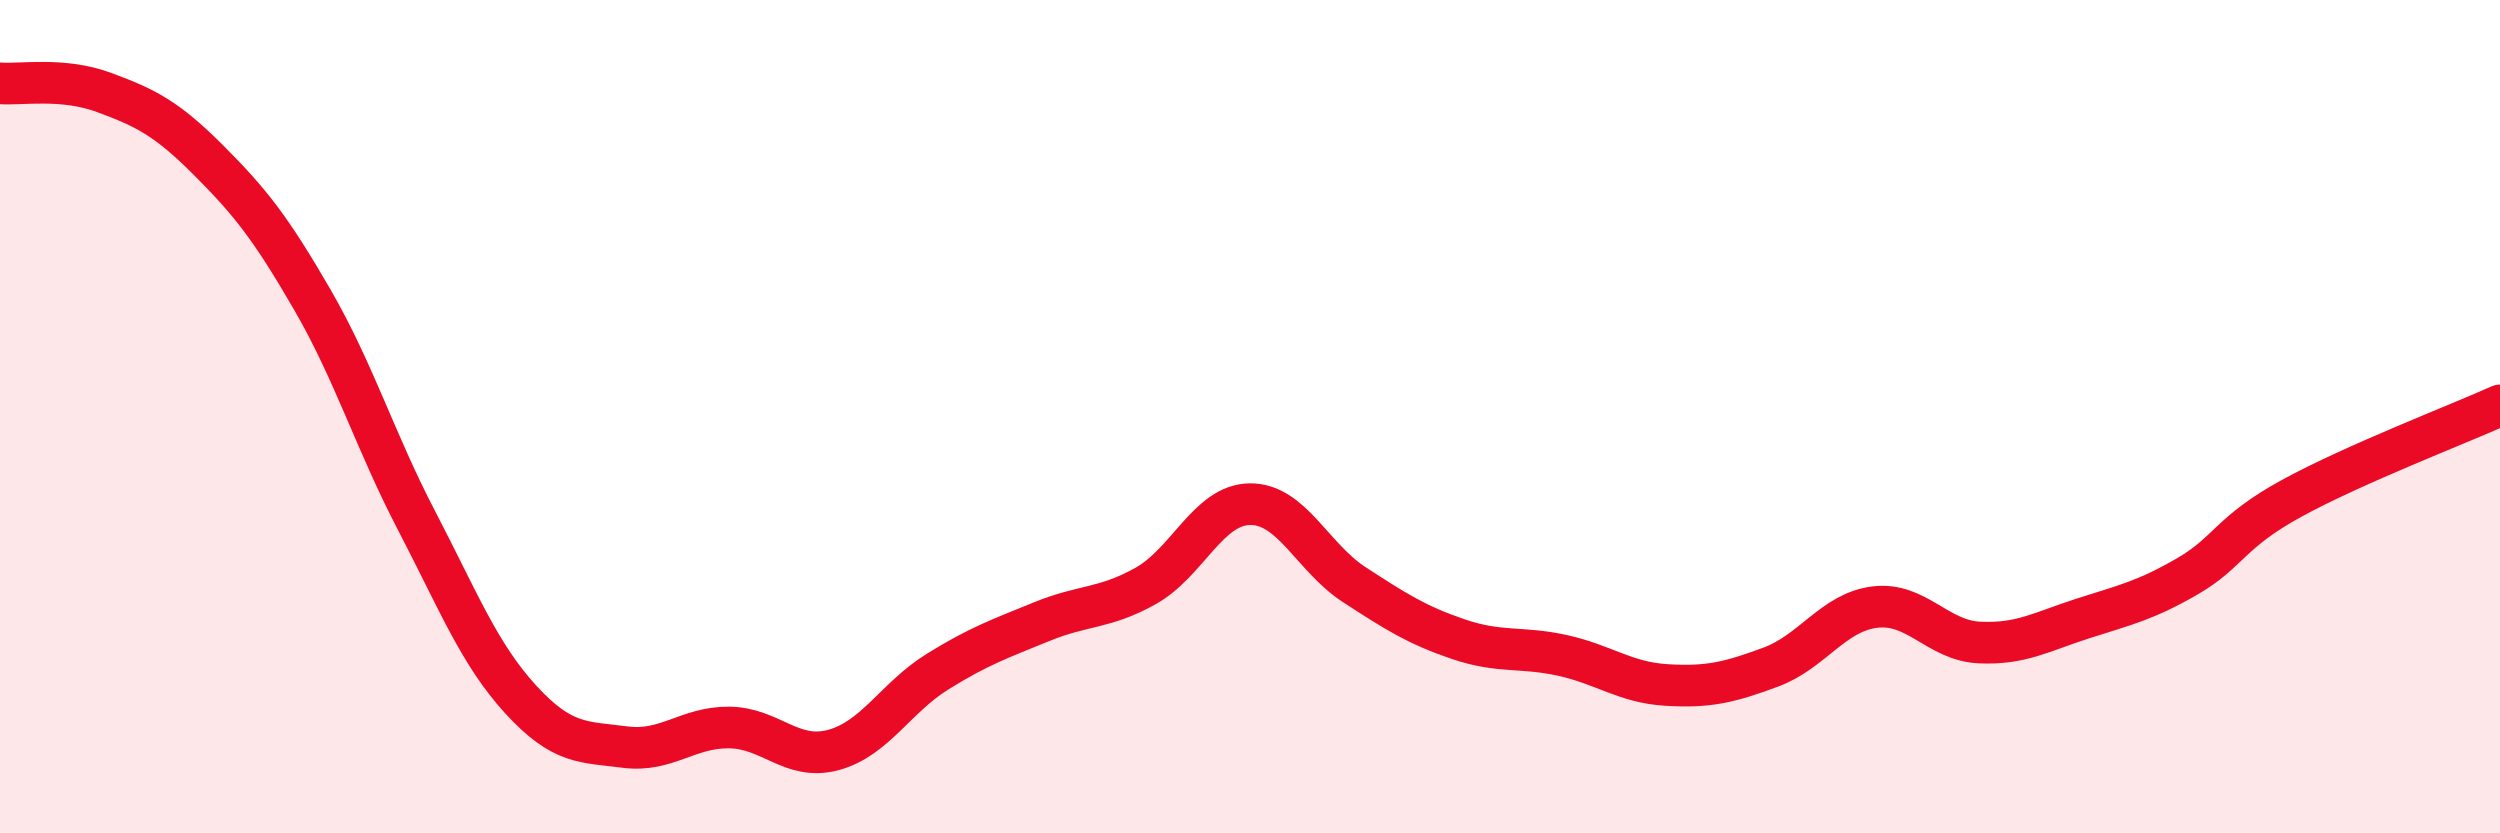
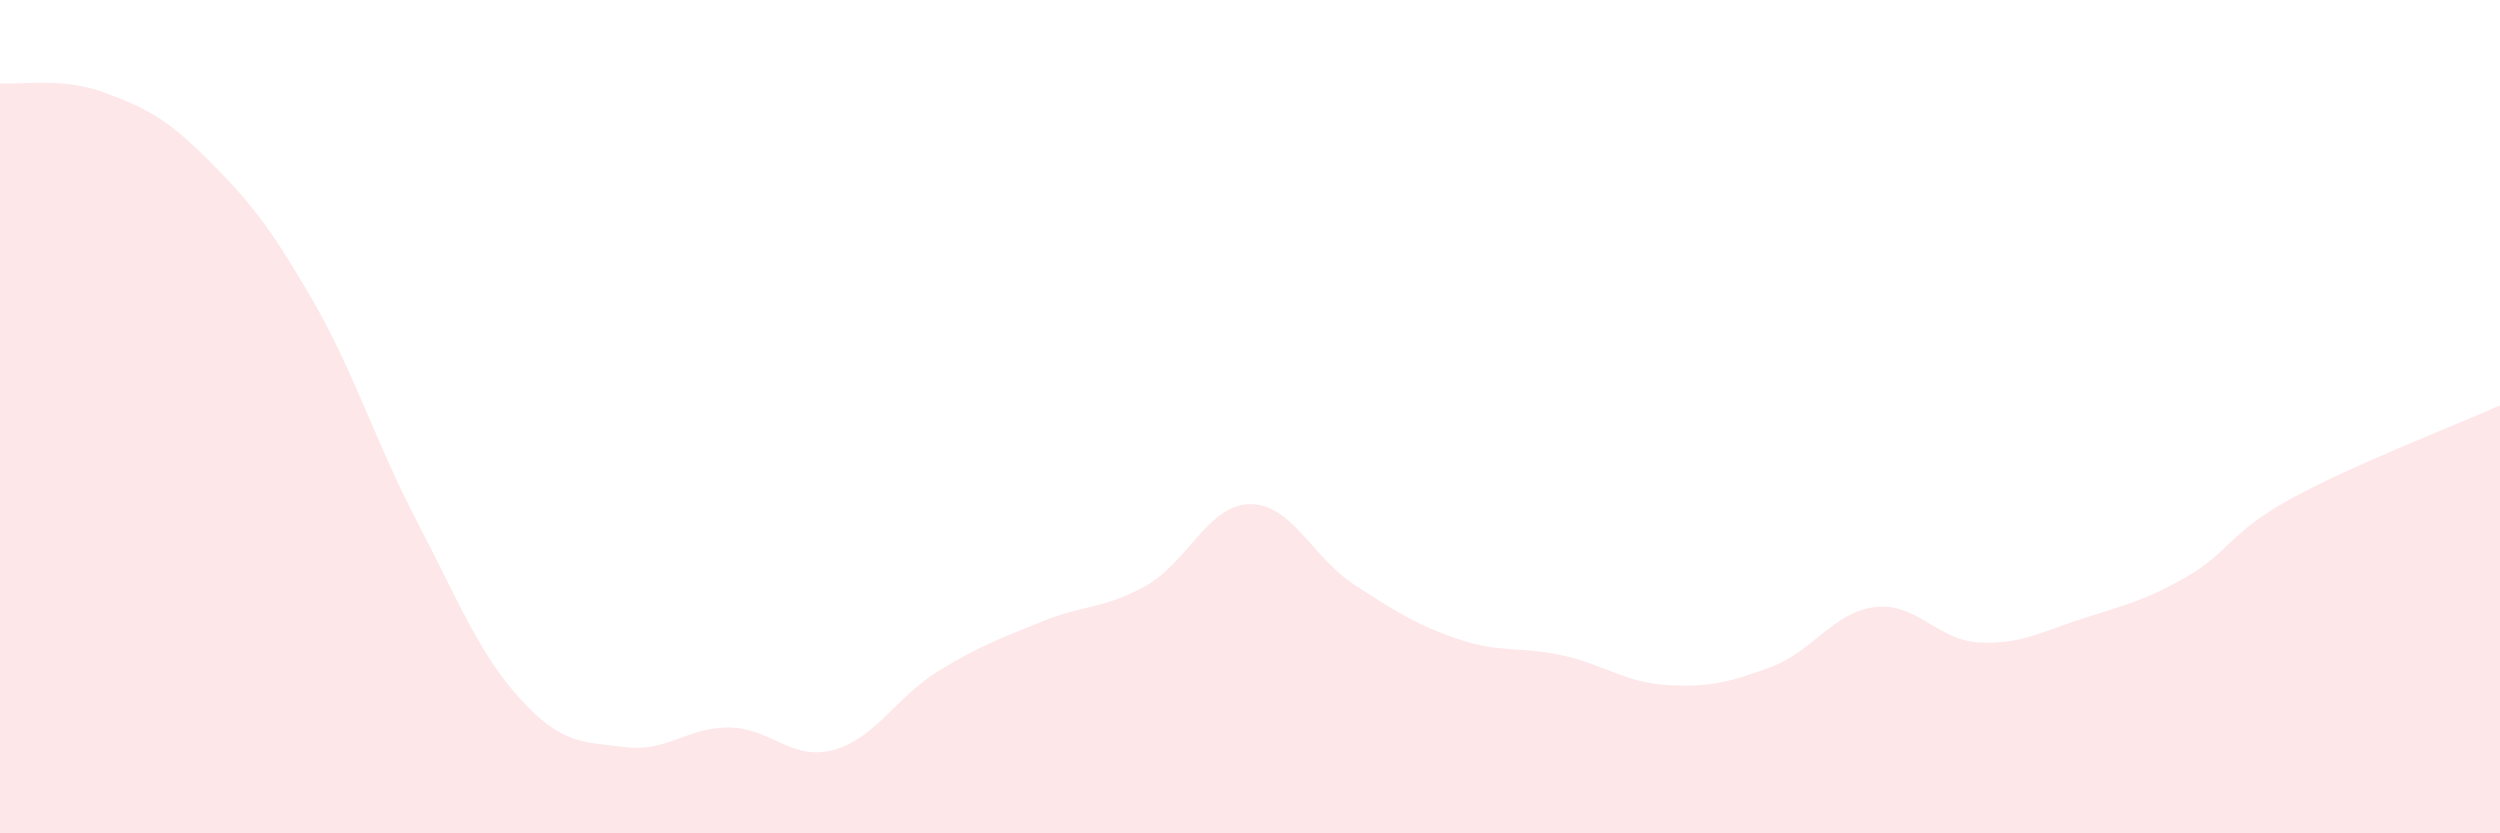
<svg xmlns="http://www.w3.org/2000/svg" width="60" height="20" viewBox="0 0 60 20">
  <path d="M 0,2 C 0.5,2.04 1.5,1.85 2.5,2.22 C 3.5,2.59 4,2.84 5,3.84 C 6,4.84 6.5,5.47 7.5,7.2 C 8.5,8.93 9,10.58 10,12.5 C 11,14.42 11.5,15.7 12.5,16.79 C 13.5,17.88 14,17.8 15,17.93 C 16,18.06 16.5,17.45 17.5,17.46 C 18.5,17.47 19,18.27 20,18 C 21,17.73 21.5,16.74 22.5,16.12 C 23.5,15.5 24,15.33 25,14.92 C 26,14.51 26.5,14.62 27.5,14.06 C 28.5,13.5 29,12.11 30,12.1 C 31,12.09 31.5,13.38 32.5,14.03 C 33.5,14.68 34,15 35,15.34 C 36,15.68 36.5,15.51 37.5,15.73 C 38.5,15.95 39,16.38 40,16.44 C 41,16.5 41.5,16.38 42.5,16.01 C 43.5,15.64 44,14.69 45,14.57 C 46,14.45 46.5,15.37 47.5,15.42 C 48.5,15.47 49,15.16 50,14.84 C 51,14.52 51.5,14.41 52.5,13.83 C 53.5,13.25 53.5,12.78 55,11.96 C 56.5,11.14 59,10.18 60,9.73L60 20L0 20Z" fill="#EB0A25" opacity="0.1" stroke-linecap="round" stroke-linejoin="round" />
-   <path d="M 0,2 C 0.5,2.04 1.5,1.85 2.5,2.22 C 3.5,2.59 4,2.84 5,3.84 C 6,4.84 6.5,5.47 7.5,7.2 C 8.5,8.93 9,10.58 10,12.5 C 11,14.42 11.5,15.7 12.5,16.79 C 13.5,17.88 14,17.8 15,17.93 C 16,18.06 16.5,17.45 17.5,17.46 C 18.5,17.47 19,18.27 20,18 C 21,17.73 21.5,16.74 22.5,16.12 C 23.5,15.5 24,15.33 25,14.92 C 26,14.51 26.5,14.62 27.5,14.06 C 28.5,13.5 29,12.11 30,12.1 C 31,12.09 31.5,13.38 32.5,14.03 C 33.5,14.68 34,15 35,15.34 C 36,15.68 36.5,15.51 37.5,15.73 C 38.5,15.95 39,16.38 40,16.44 C 41,16.5 41.5,16.38 42.5,16.01 C 43.5,15.64 44,14.69 45,14.57 C 46,14.45 46.5,15.37 47.5,15.42 C 48.5,15.47 49,15.16 50,14.84 C 51,14.52 51.5,14.41 52.5,13.83 C 53.5,13.25 53.5,12.78 55,11.96 C 56.5,11.14 59,10.18 60,9.73" stroke="#EB0A25" stroke-width="1" fill="none" stroke-linecap="round" stroke-linejoin="round" />
</svg>